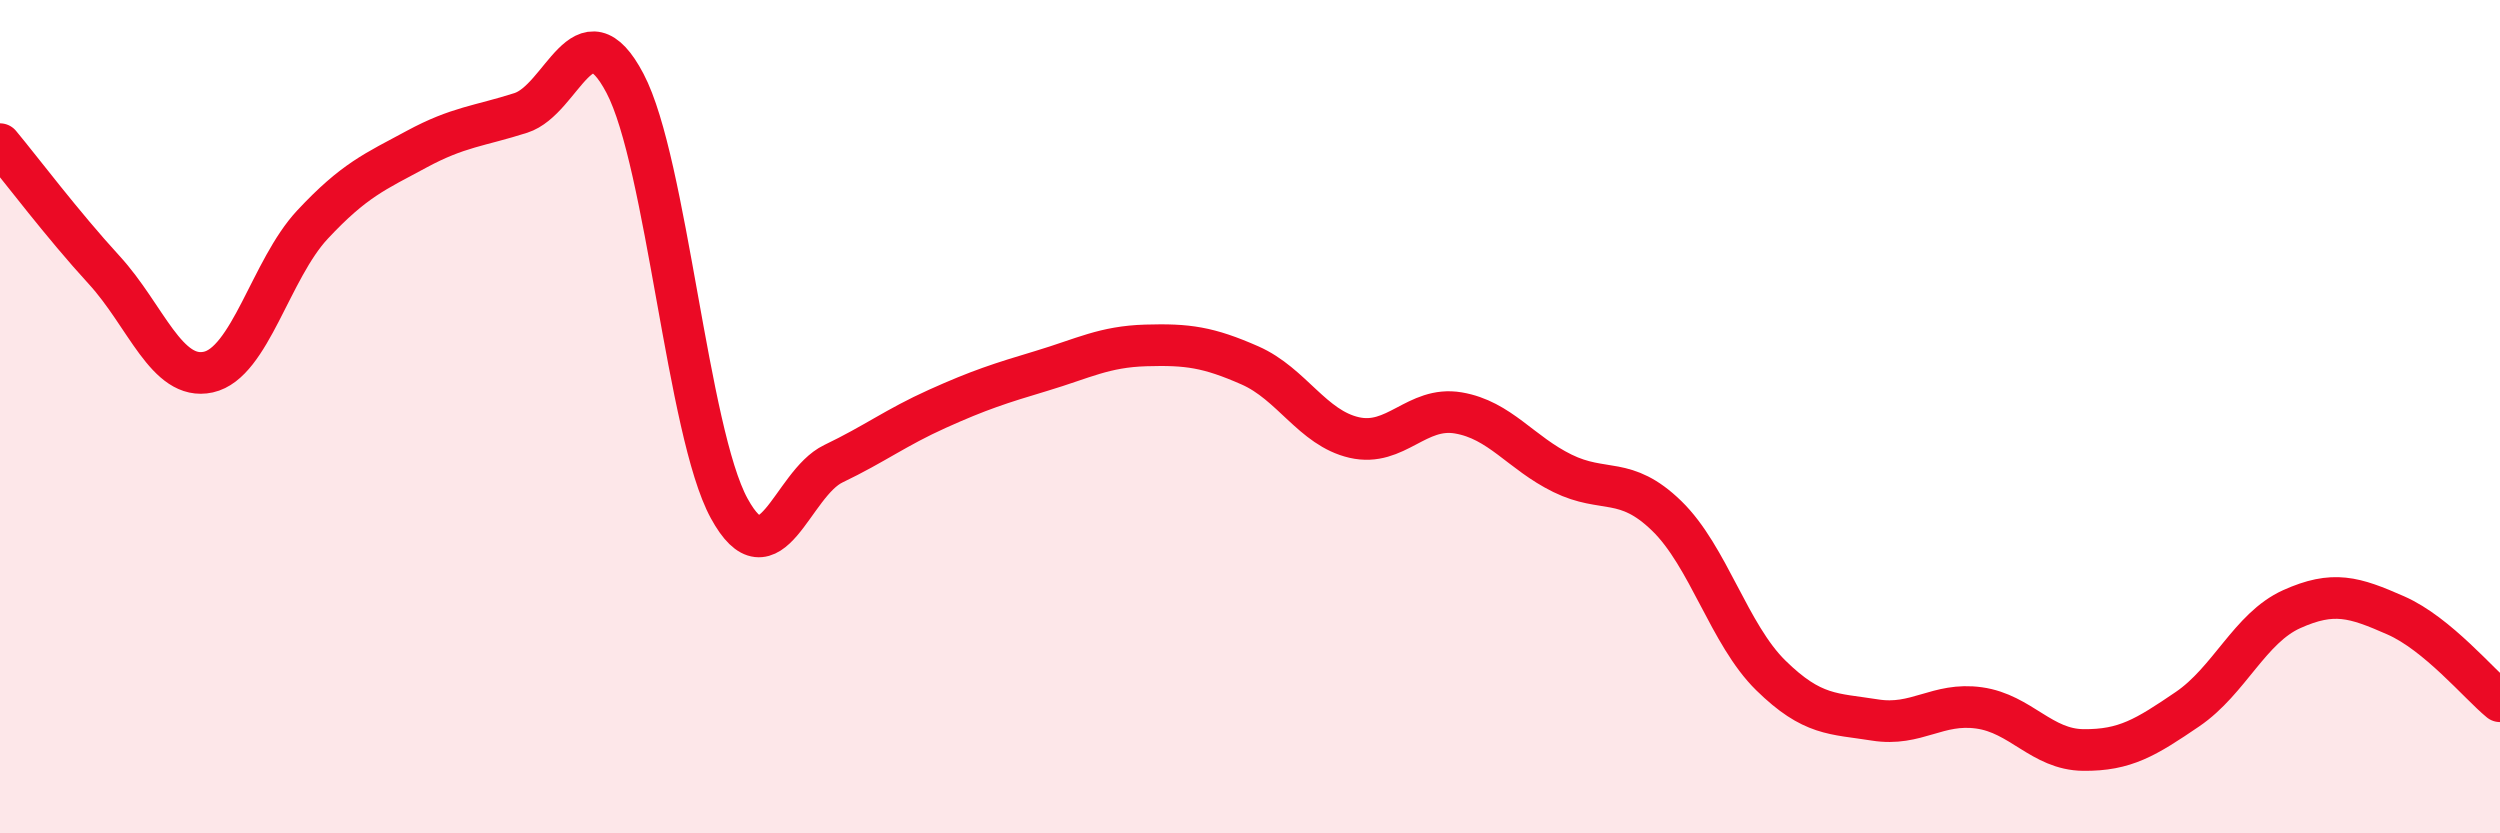
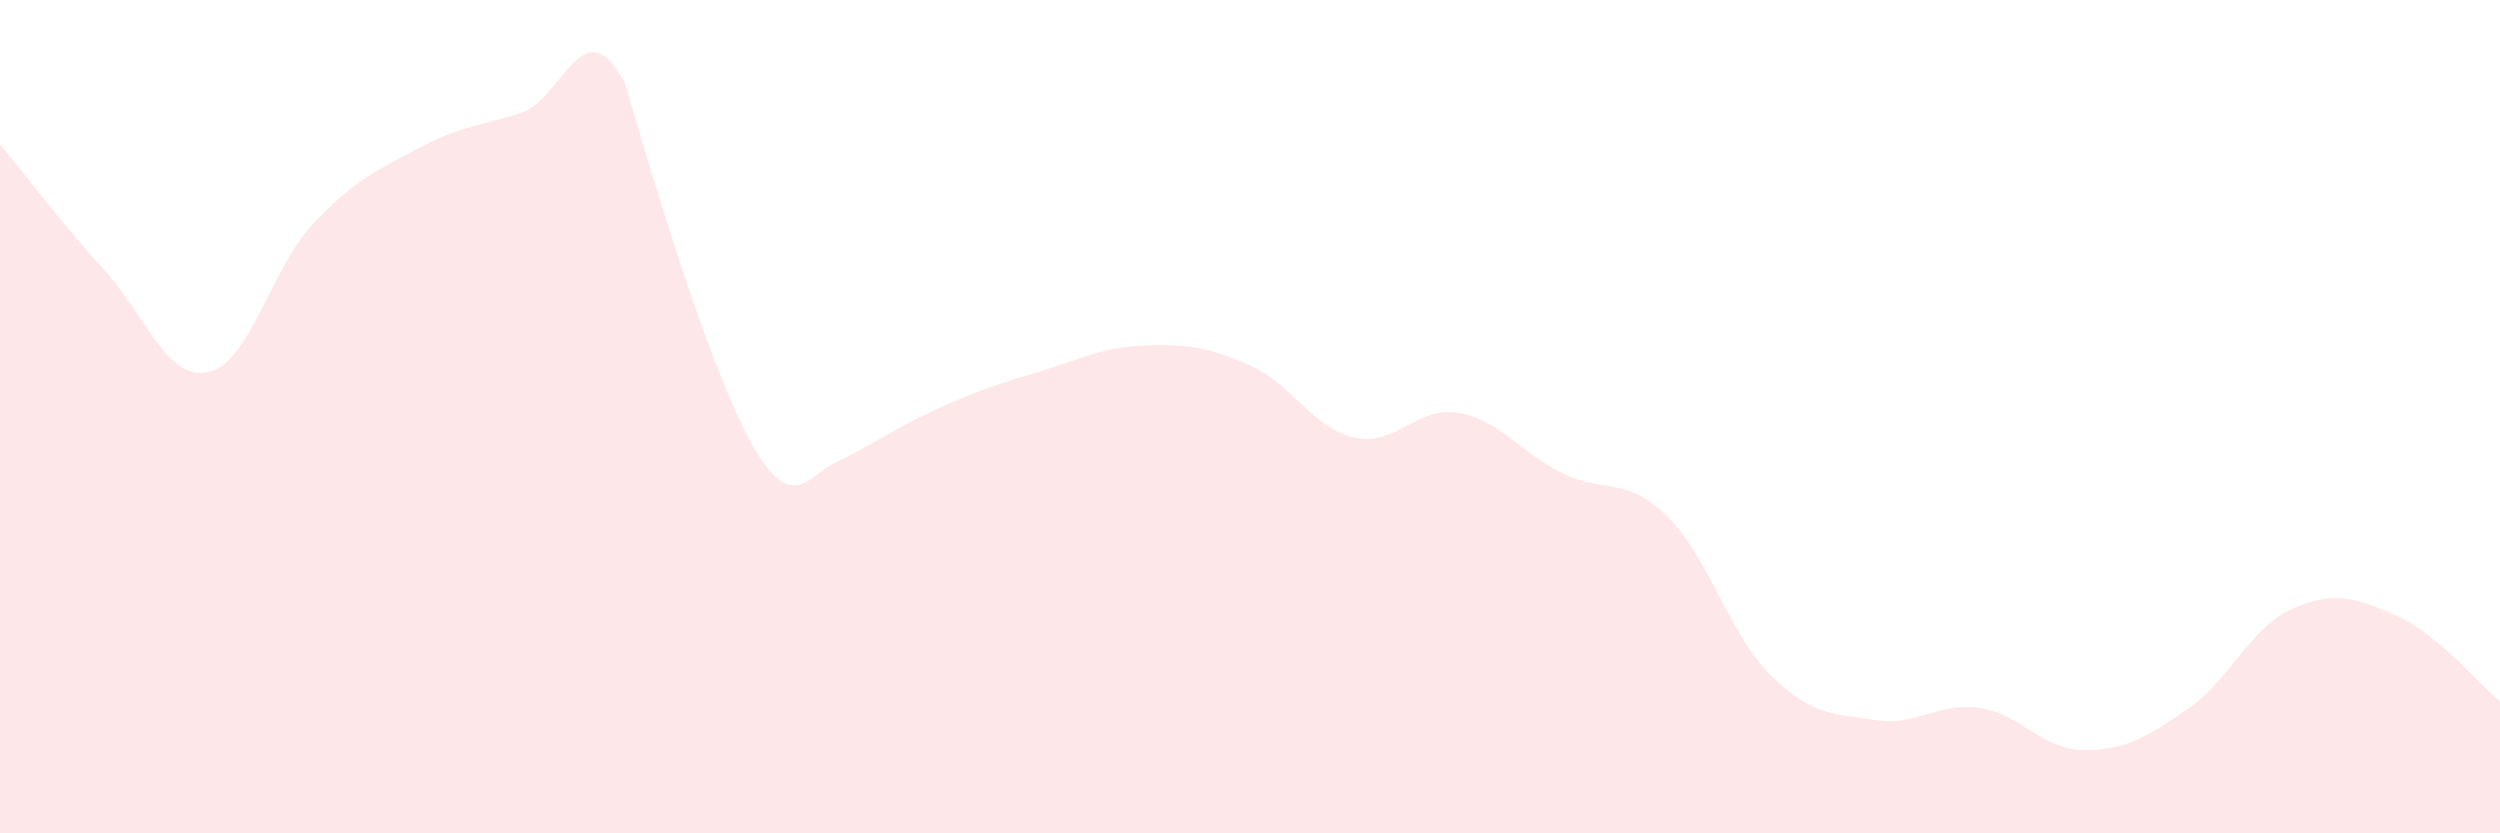
<svg xmlns="http://www.w3.org/2000/svg" width="60" height="20" viewBox="0 0 60 20">
-   <path d="M 0,3.46 C 0.5,4.06 1.5,5.39 2.5,6.48 C 3.5,7.57 4,9.15 5,8.93 C 6,8.71 6.5,6.46 7.5,5.39 C 8.5,4.32 9,4.12 10,3.58 C 11,3.04 11.5,3.03 12.5,2.71 C 13.5,2.39 14,0.1 15,2 C 16,3.9 16.5,10.37 17.5,12.2 C 18.5,14.03 19,11.61 20,11.13 C 21,10.65 21.5,10.26 22.5,9.81 C 23.5,9.36 24,9.2 25,8.9 C 26,8.6 26.5,8.32 27.5,8.29 C 28.5,8.26 29,8.33 30,8.77 C 31,9.21 31.5,10.27 32.5,10.5 C 33.5,10.73 34,9.74 35,9.91 C 36,10.08 36.5,10.87 37.5,11.36 C 38.5,11.85 39,11.41 40,12.38 C 41,13.35 41.5,15.23 42.5,16.21 C 43.5,17.19 44,17.12 45,17.28 C 46,17.44 46.5,16.85 47.5,16.99 C 48.5,17.13 49,17.99 50,18 C 51,18.01 51.5,17.7 52.5,17.02 C 53.5,16.34 54,15.07 55,14.62 C 56,14.17 56.5,14.33 57.5,14.77 C 58.5,15.21 59.5,16.42 60,16.83L60 20L0 20Z" fill="#EB0A25" opacity="0.1" stroke-linecap="round" stroke-linejoin="round" />
-   <path d="M 0,3.46 C 0.5,4.06 1.5,5.39 2.5,6.48 C 3.5,7.57 4,9.15 5,8.93 C 6,8.71 6.5,6.46 7.5,5.39 C 8.5,4.32 9,4.12 10,3.58 C 11,3.04 11.5,3.03 12.5,2.71 C 13.5,2.39 14,0.1 15,2 C 16,3.9 16.5,10.37 17.5,12.2 C 18.5,14.03 19,11.61 20,11.13 C 21,10.65 21.5,10.26 22.5,9.81 C 23.5,9.36 24,9.2 25,8.9 C 26,8.6 26.5,8.32 27.5,8.29 C 28.5,8.26 29,8.33 30,8.77 C 31,9.21 31.5,10.27 32.5,10.5 C 33.5,10.73 34,9.74 35,9.91 C 36,10.08 36.5,10.87 37.5,11.36 C 38.5,11.85 39,11.41 40,12.38 C 41,13.35 41.5,15.23 42.5,16.21 C 43.5,17.19 44,17.12 45,17.28 C 46,17.44 46.5,16.85 47.5,16.99 C 48.5,17.13 49,17.99 50,18 C 51,18.01 51.5,17.7 52.5,17.02 C 53.5,16.34 54,15.07 55,14.62 C 56,14.17 56.5,14.33 57.5,14.77 C 58.5,15.21 59.5,16.42 60,16.83" stroke="#EB0A25" stroke-width="1" fill="none" stroke-linecap="round" stroke-linejoin="round" />
+   <path d="M 0,3.46 C 0.5,4.06 1.5,5.39 2.5,6.48 C 3.5,7.57 4,9.15 5,8.93 C 6,8.71 6.5,6.46 7.5,5.39 C 8.5,4.32 9,4.12 10,3.58 C 11,3.04 11.5,3.03 12.5,2.71 C 13.5,2.39 14,0.1 15,2 C 18.5,14.03 19,11.61 20,11.13 C 21,10.65 21.5,10.26 22.5,9.81 C 23.5,9.36 24,9.2 25,8.9 C 26,8.6 26.5,8.32 27.5,8.29 C 28.5,8.26 29,8.33 30,8.77 C 31,9.21 31.5,10.27 32.5,10.5 C 33.5,10.73 34,9.74 35,9.91 C 36,10.08 36.5,10.87 37.5,11.36 C 38.5,11.85 39,11.41 40,12.38 C 41,13.35 41.5,15.23 42.5,16.21 C 43.5,17.19 44,17.12 45,17.28 C 46,17.44 46.5,16.85 47.5,16.99 C 48.5,17.13 49,17.99 50,18 C 51,18.01 51.5,17.7 52.5,17.02 C 53.5,16.34 54,15.07 55,14.62 C 56,14.17 56.5,14.33 57.5,14.77 C 58.5,15.21 59.5,16.42 60,16.83L60 20L0 20Z" fill="#EB0A25" opacity="0.1" stroke-linecap="round" stroke-linejoin="round" />
</svg>